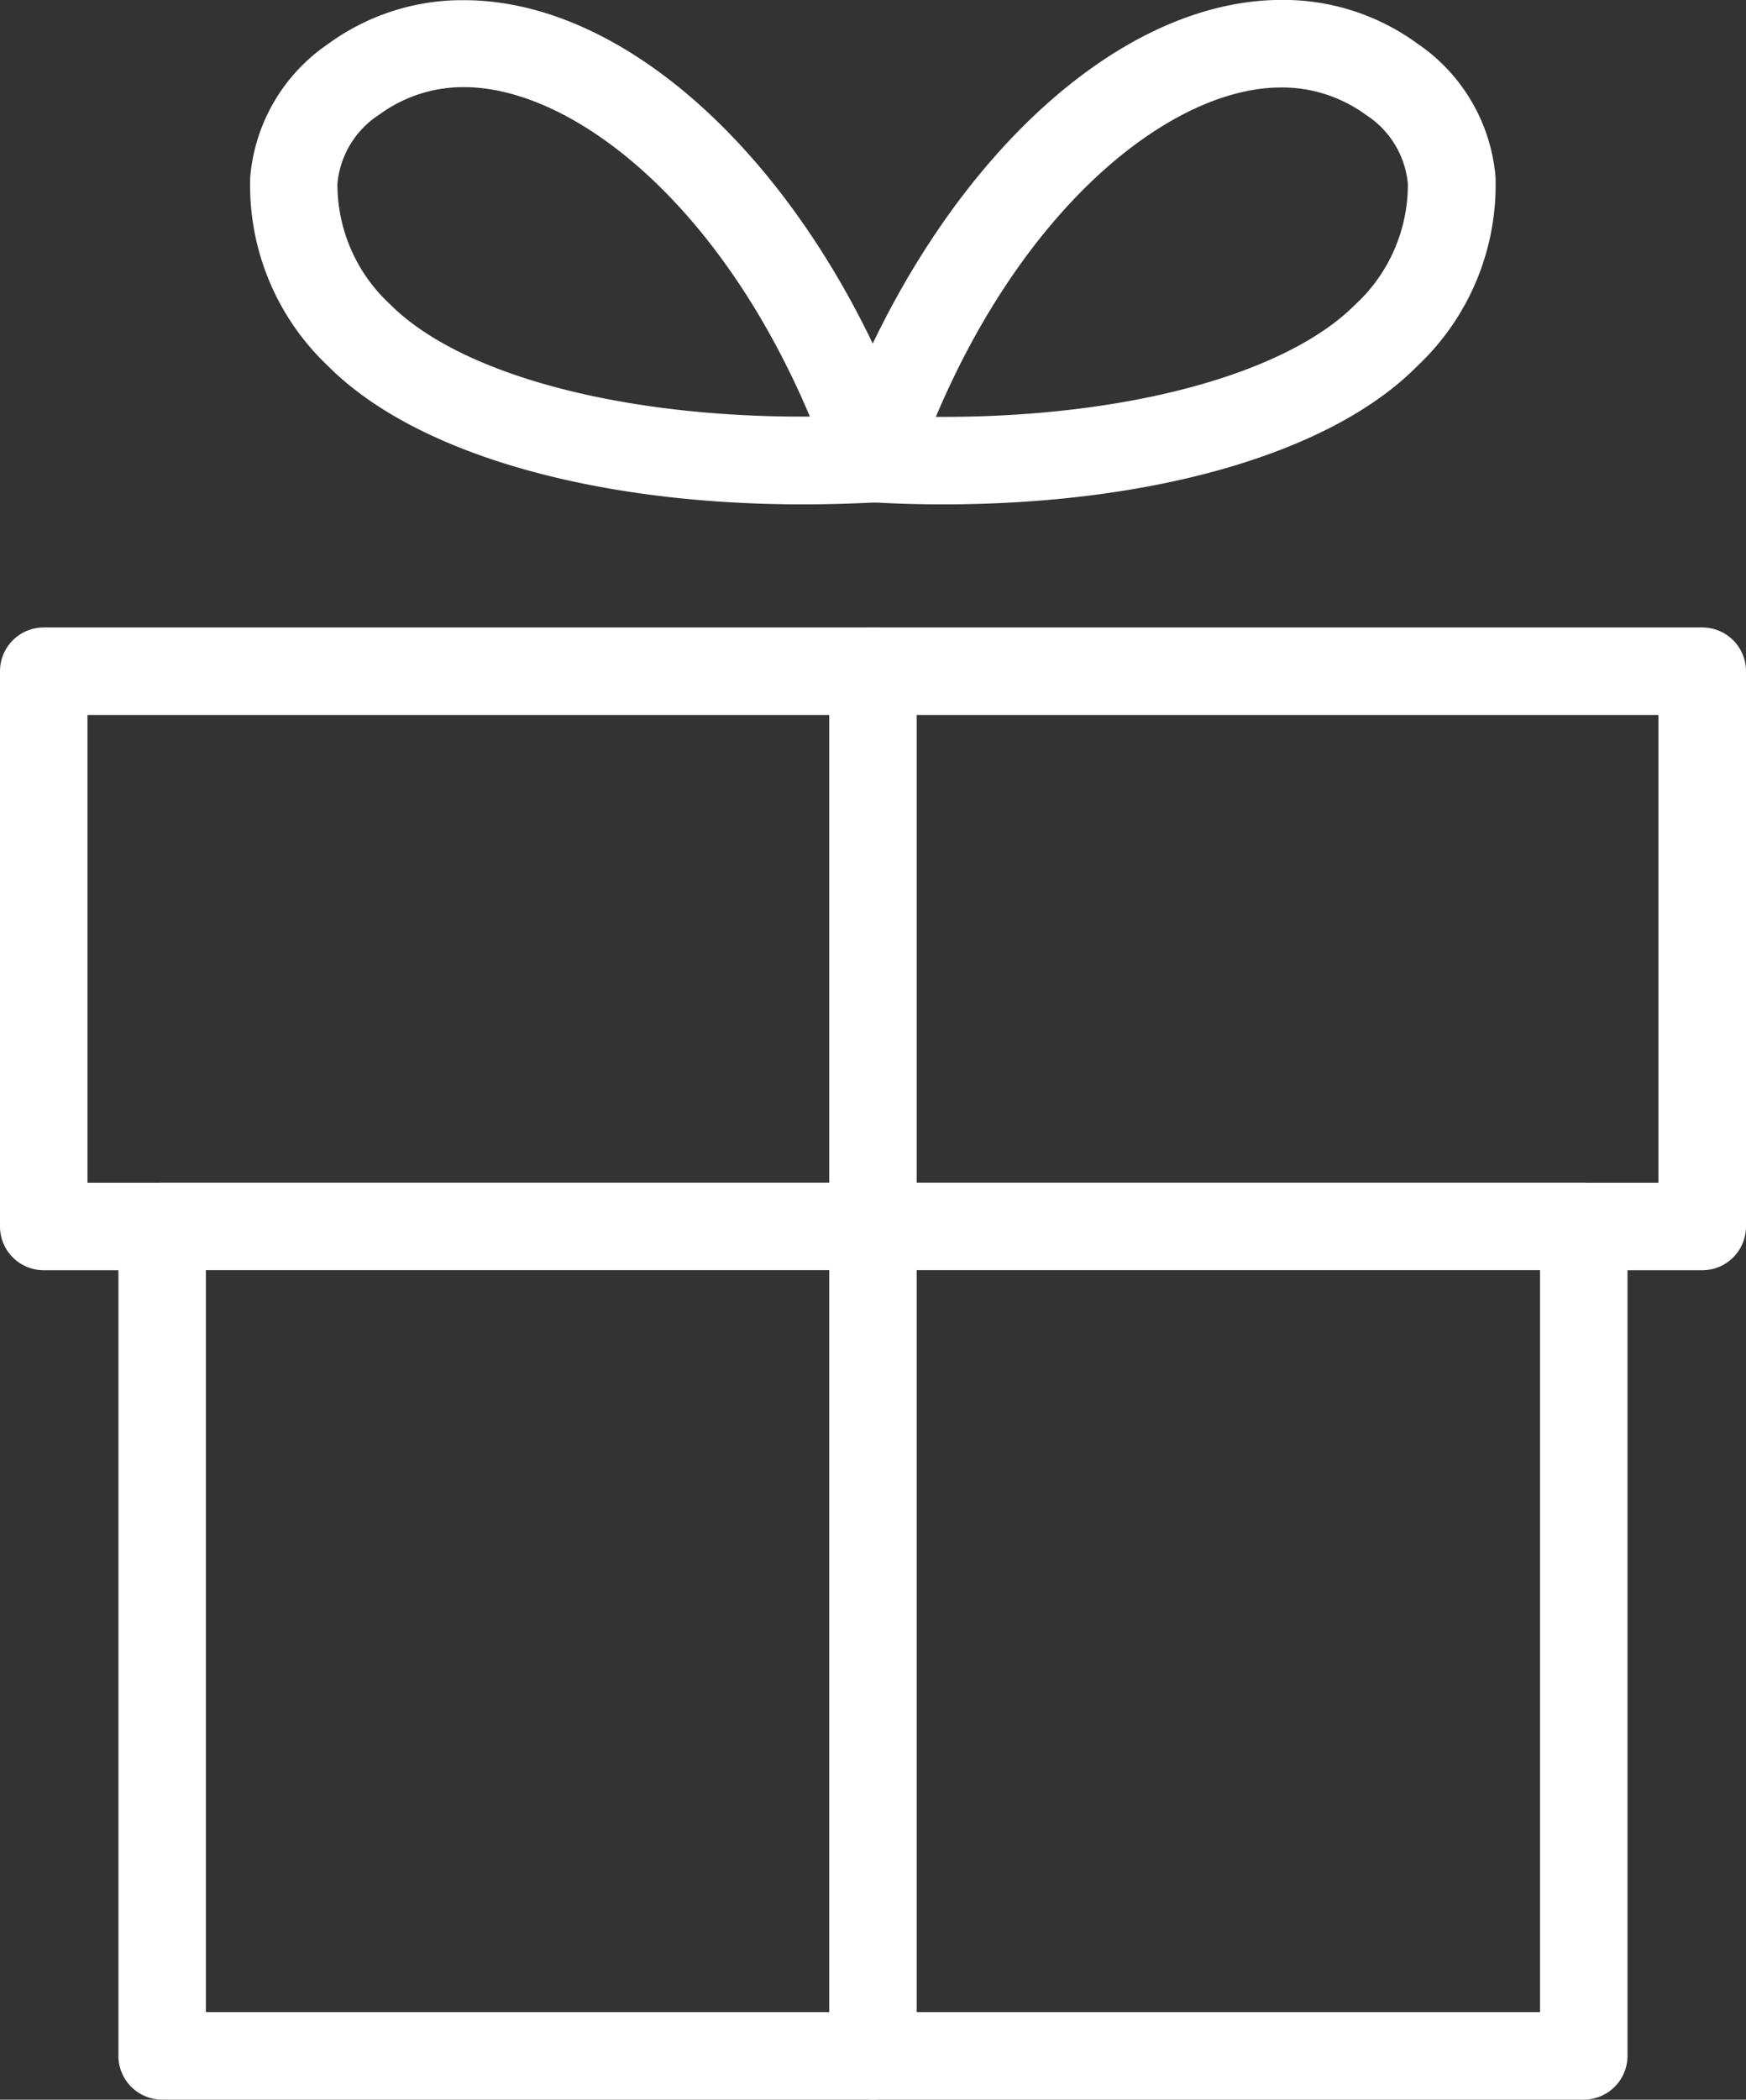
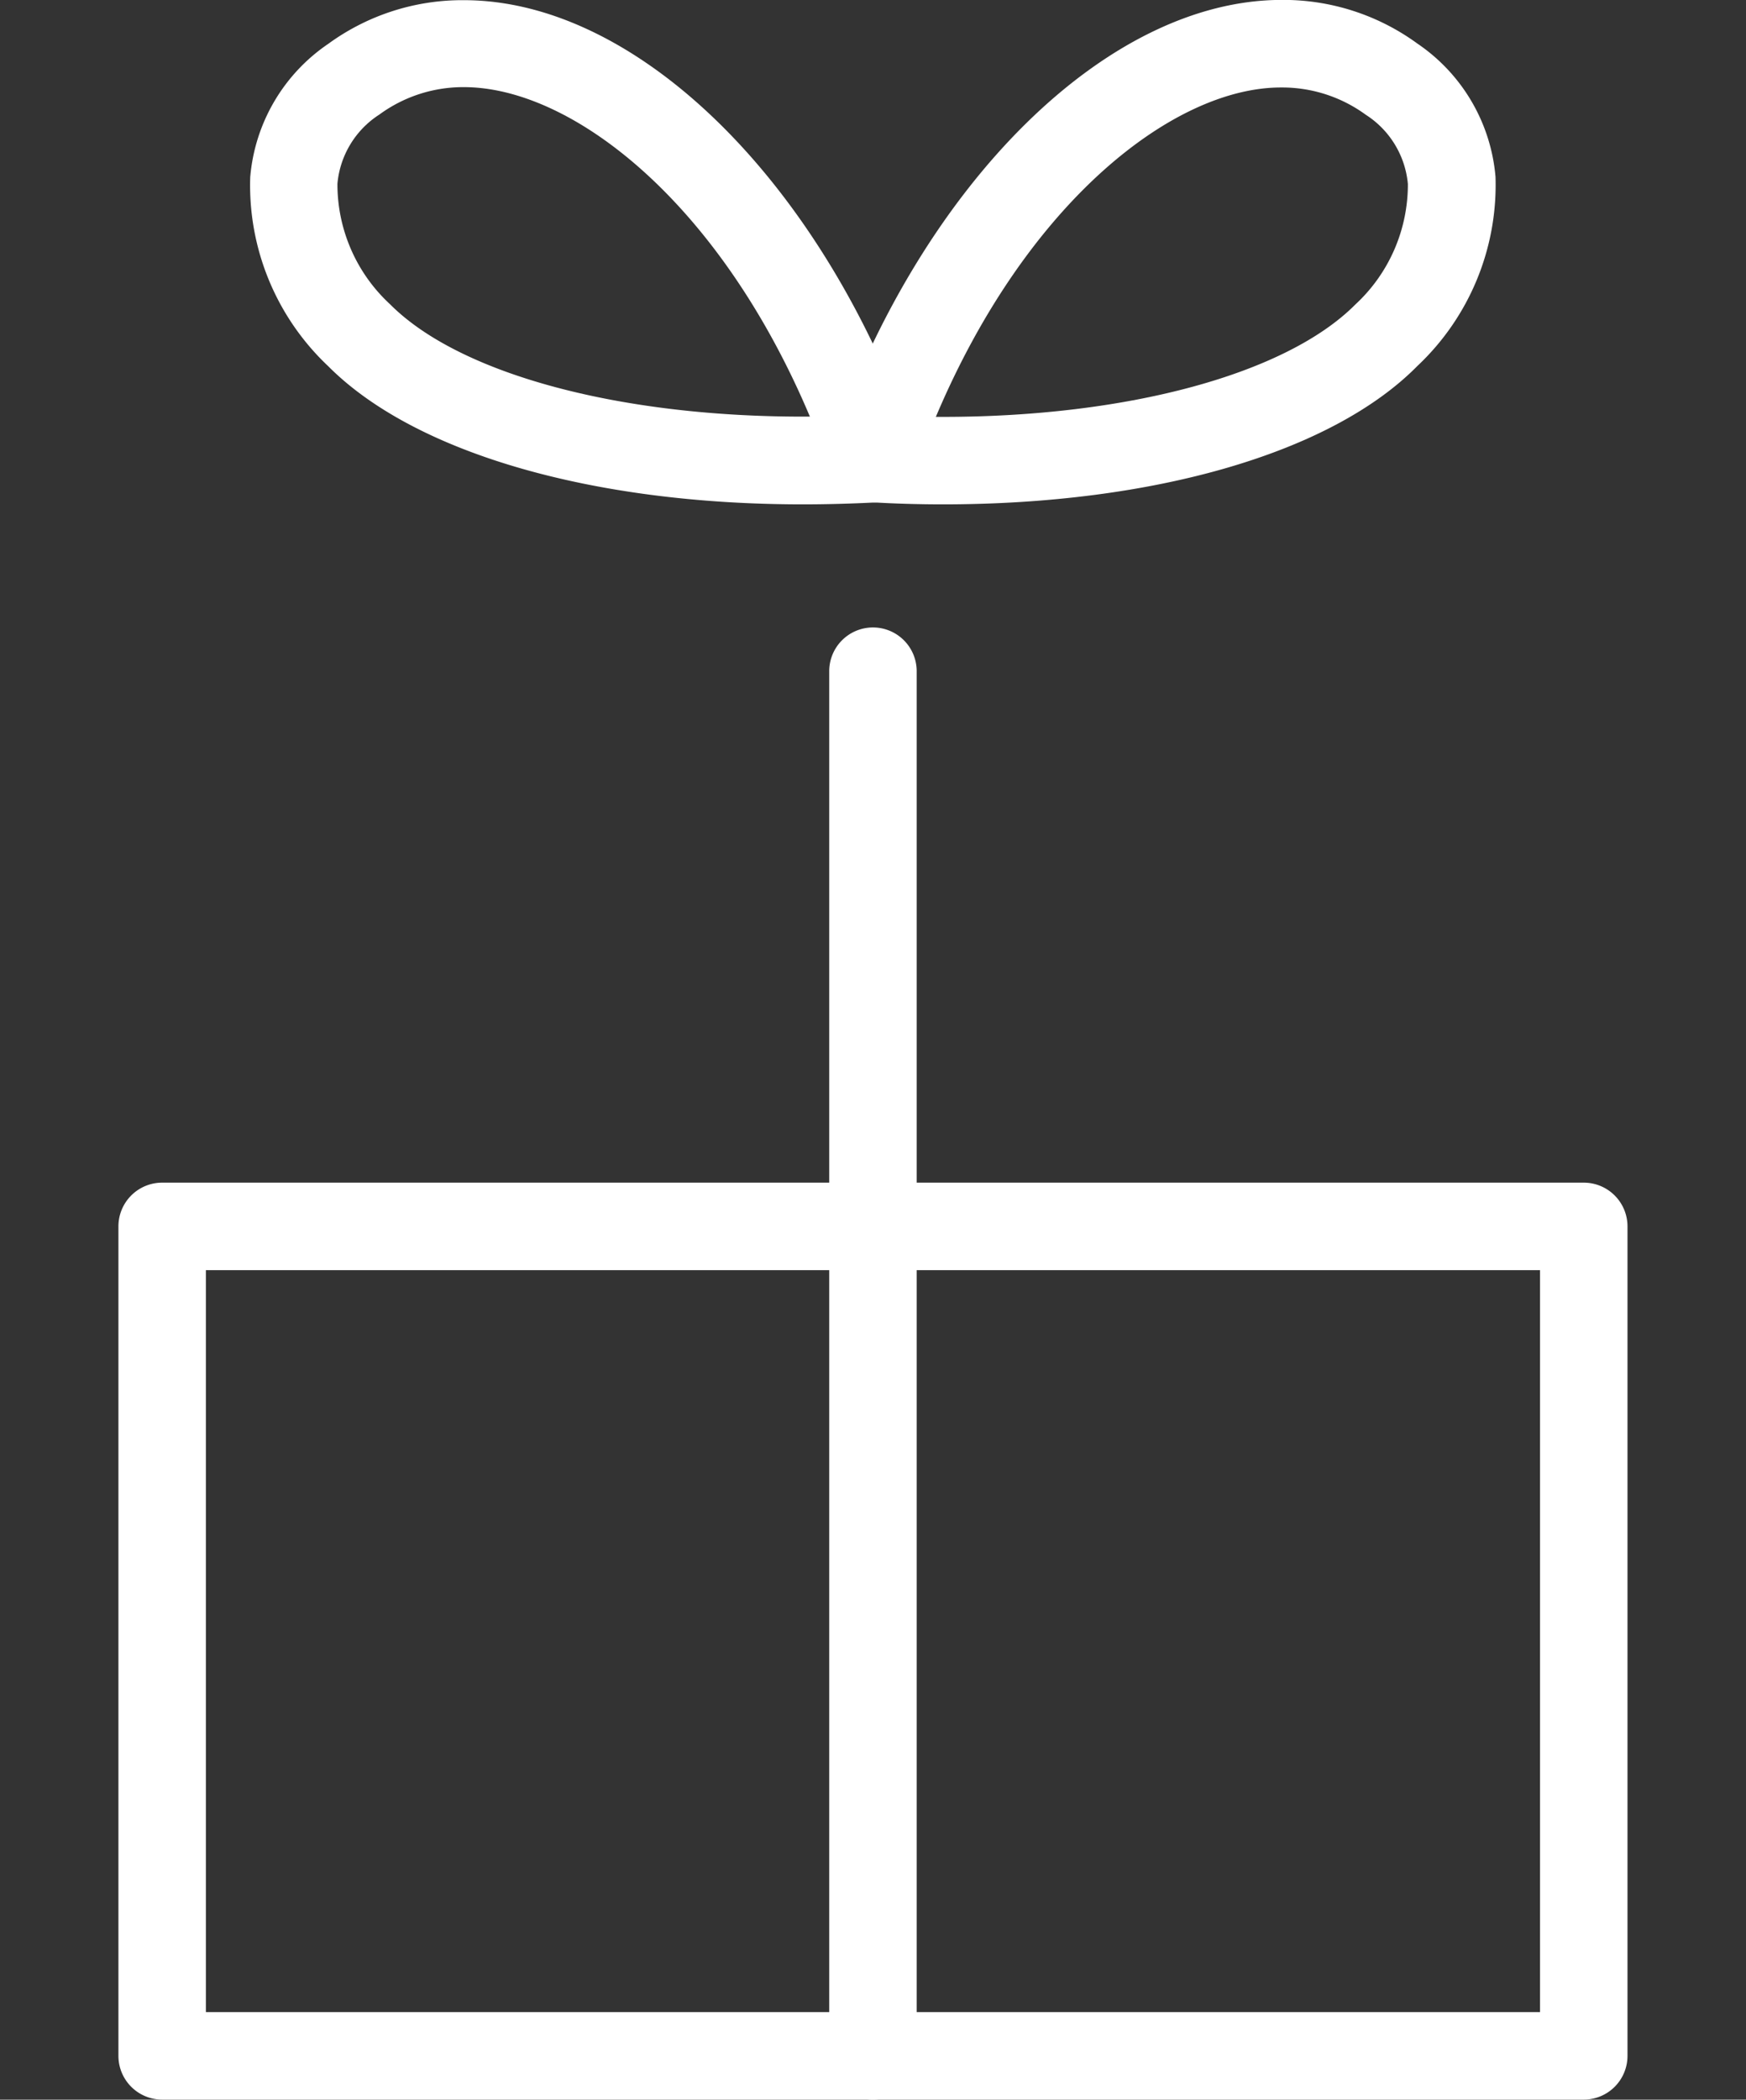
<svg xmlns="http://www.w3.org/2000/svg" width="19.963" height="24" viewBox="0 0 19.963 24">
  <rect x="0" y="0" width="19.963" height="24" fill="#333333" stroke="none" />
  <g id="footer-bottom__web" transform="translate(-12.25 -9.904)">
    <path id="長方形_2290" data-name="長方形 2290" d="M0-.5H16.254a.5.5,0,0,1,.5.5V9.481a.5.5,0,0,1-.5.5H0a.5.5,0,0,1-.5-.5V0A.5.5,0,0,1,0-.5ZM15.754.5H.5V8.981H15.754Z" transform="translate(14.104 23.922)" fill="#fff" />
-     <path id="パス_985" data-name="パス 985" d="M31.713,26.517H30.358a.5.5,0,0,1,0-1h.854V20.17H13.25v5.347H14.1a.5.5,0,0,1,0,1H12.75a.5.5,0,0,1-.5-.5V19.67a.5.5,0,0,1,.5-.5H31.713a.5.5,0,0,1,.5.5v6.347A.5.5,0,0,1,31.713,26.517Z" transform="translate(0 -2.094)" fill="#fff" />
    <path id="パス_986" data-name="パス 986" d="M22.26,15.669c-2.414,0-4.442-.591-5.425-1.58a2.84,2.84,0,0,1-.891-2.161,2.049,2.049,0,0,1,.891-1.522,2.6,2.6,0,0,1,1.552-.5c1.989,0,4.107,2.088,5.15,5.077a.5.5,0,0,1-.442.664C22.82,15.661,22.54,15.669,22.26,15.669ZM18.387,10.9a1.62,1.62,0,0,0-.966.313,1.052,1.052,0,0,0-.48.791,1.866,1.866,0,0,0,.6,1.376c.788.794,2.6,1.286,4.717,1.286h.085C21.3,12.194,19.611,10.9,18.387,10.9Z" transform="translate(-0.833)" fill="#fff" />
    <path id="パス_987" data-name="パス 987" d="M25.8,15.669h0c-.279,0-.56-.008-.834-.025a.5.5,0,0,1-.442-.664c1.043-2.989,3.161-5.077,5.15-5.077a2.6,2.6,0,0,1,1.552.5,2.05,2.05,0,0,1,.892,1.522,2.841,2.841,0,0,1-.893,2.162C30.247,15.079,28.218,15.669,25.8,15.669Zm-.086-1H25.8c2.121,0,3.928-.492,4.716-1.285a1.867,1.867,0,0,0,.6-1.377,1.052,1.052,0,0,0-.481-.791,1.62,1.62,0,0,0-.966-.312C28.453,10.9,26.765,12.194,25.719,14.669Z" transform="translate(-2.769)" fill="#fff" />
    <path id="線_114" data-name="線 114" d="M0,16.328a.5.5,0,0,1-.5-.5V0A.5.5,0,0,1,0-.5.5.5,0,0,1,.5,0V15.828A.5.5,0,0,1,0,16.328Z" transform="translate(22.231 17.576)" fill="#fff" />
  </g>
</svg>